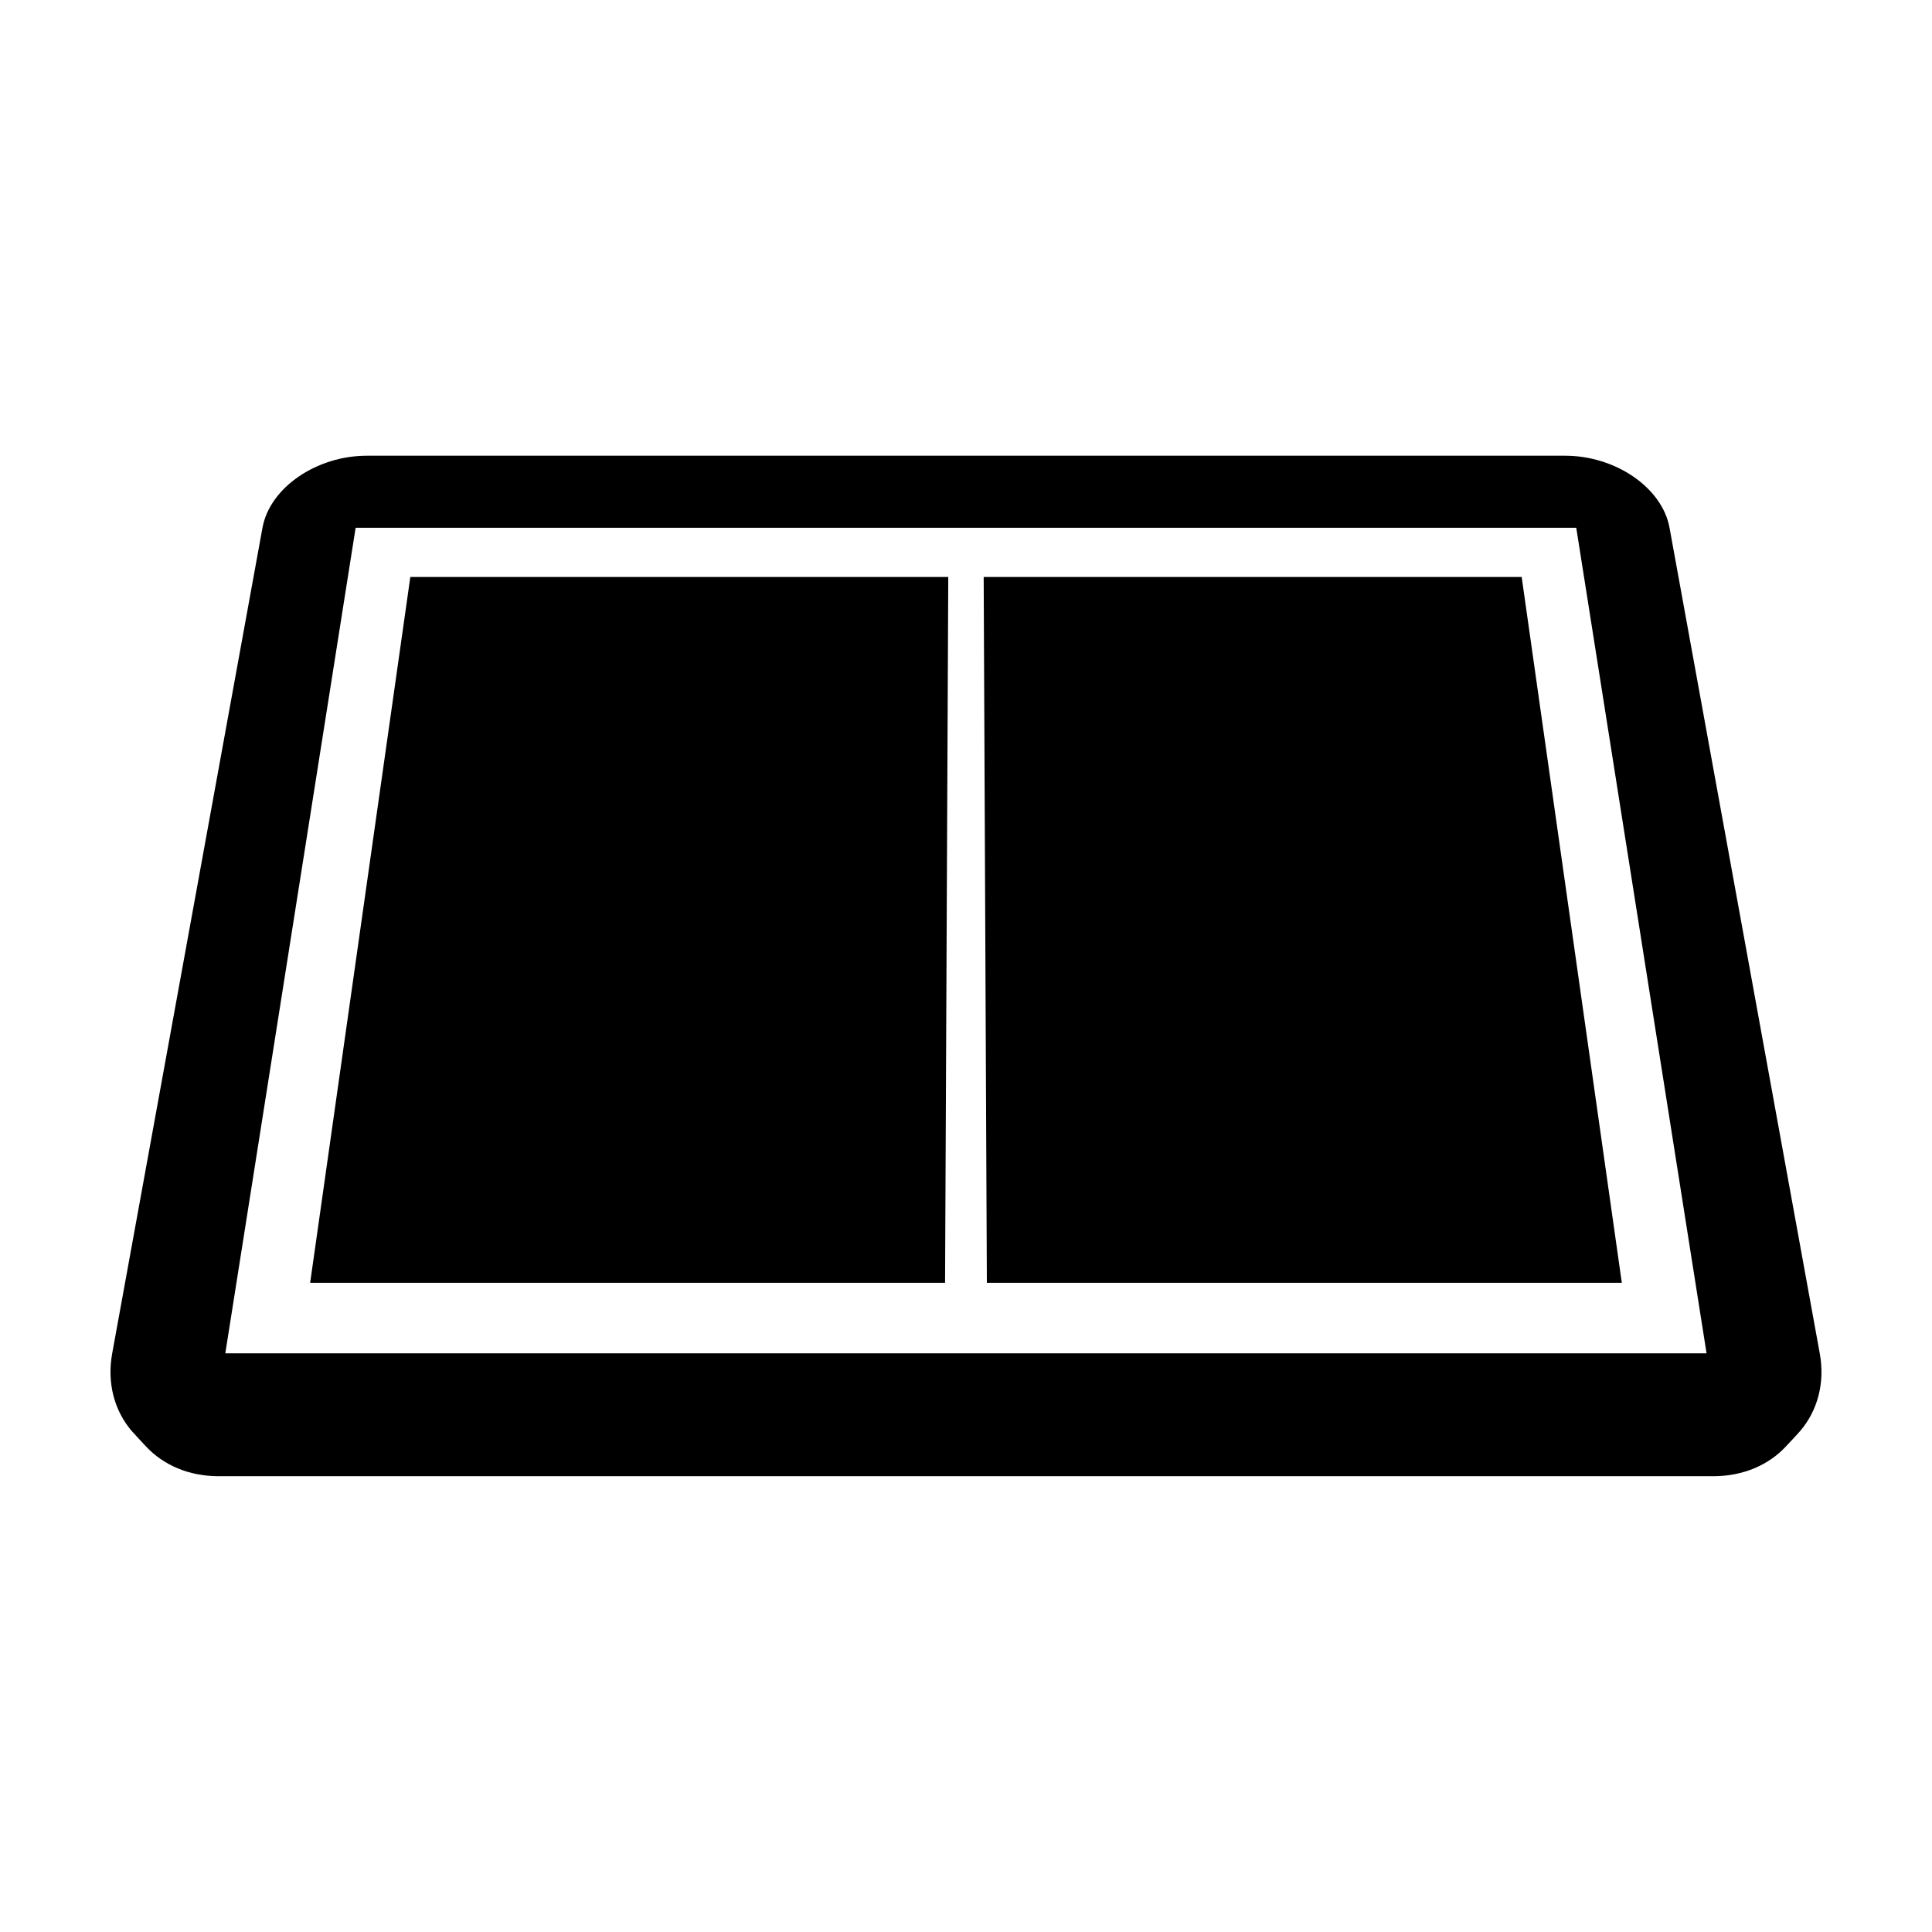
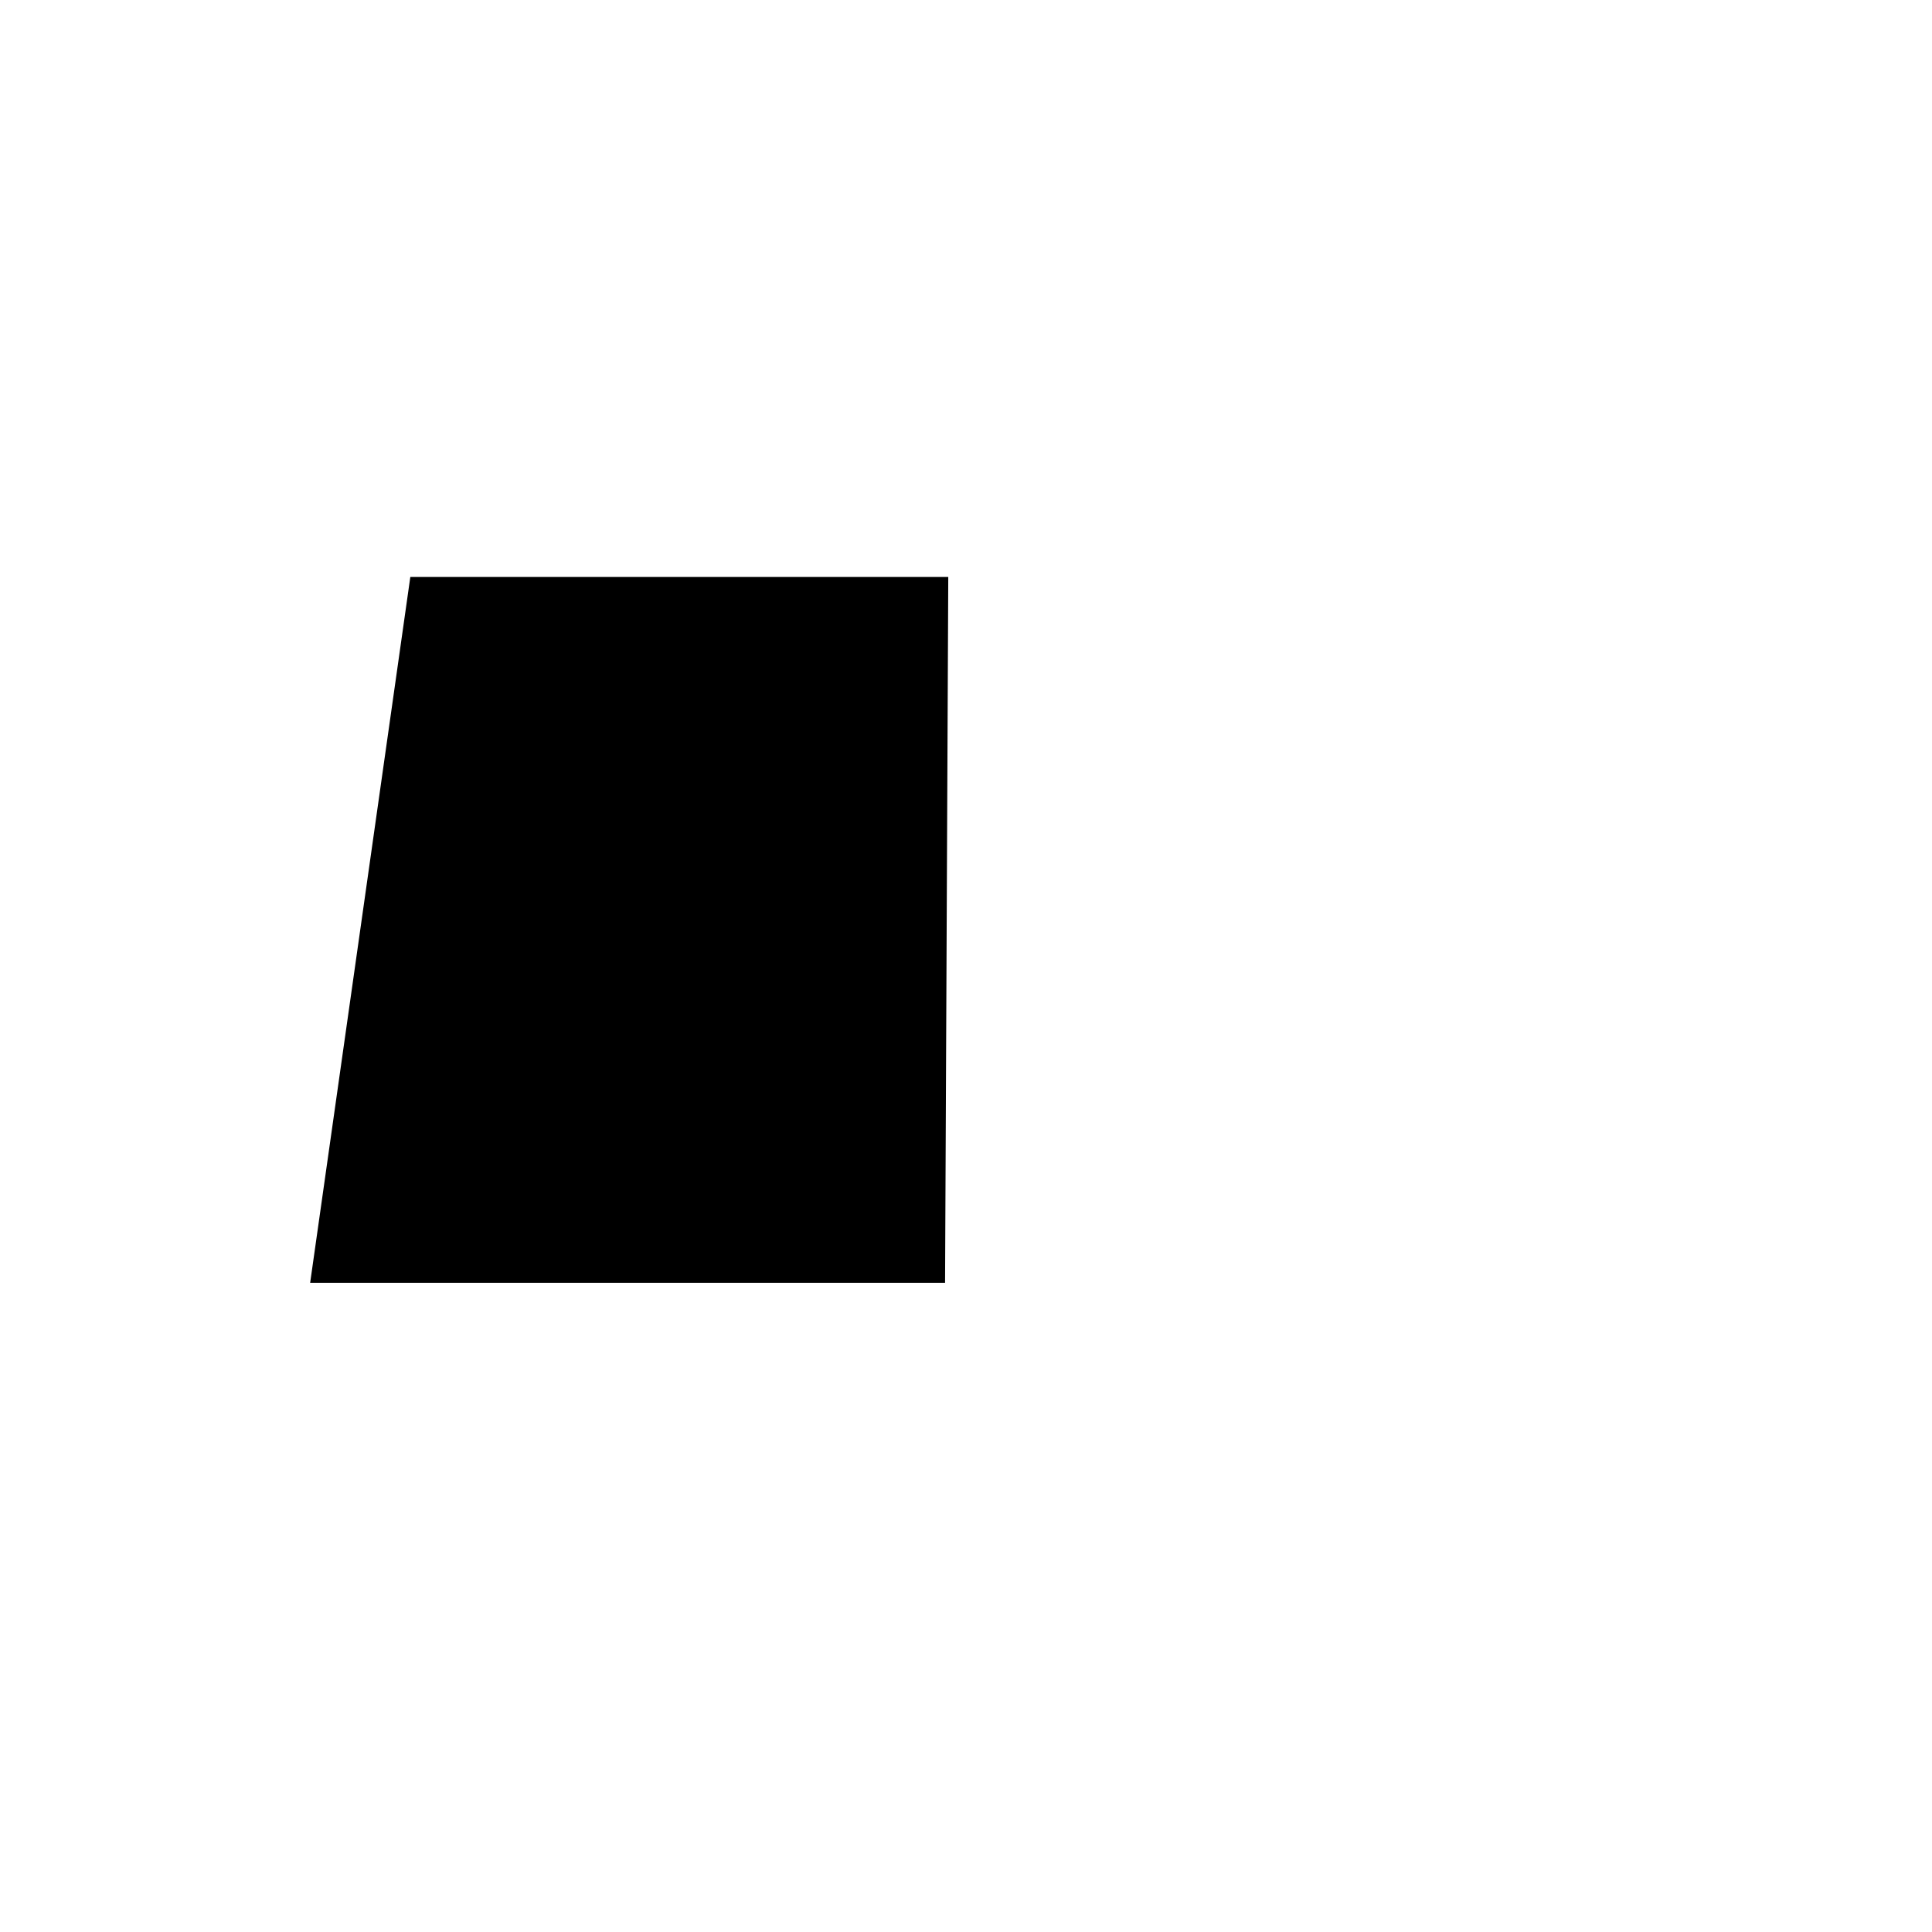
<svg xmlns="http://www.w3.org/2000/svg" fill="#000000" width="800px" height="800px" version="1.1" viewBox="144 144 512 512">
  <g>
-     <path d="m547.26 296.91 26.539 187.05h-168.27l-0.844-187.05z" />
    <path d="m395.3 296.91-0.848 187.05h-168.26l26.547-187.05z" />
-     <path d="m626.25 502.64-39.805-218.77c-0.488-2.68-1.637-5.219-3.293-7.516-1.652-2.293-3.809-4.344-6.316-6.062-2.5-1.715-5.356-3.09-8.422-4.047-3.059-0.953-6.34-1.477-9.684-1.477h-317.46c-3.352 0-6.625 0.523-9.684 1.477-3.066 0.953-5.926 2.332-8.422 4.047-2.508 1.719-4.664 3.769-6.312 6.062-1.656 2.297-2.805 4.836-3.293 7.516l-39.82 218.77c-0.727 3.977-0.57 7.773 0.328 11.254 0.902 3.5 2.562 6.672 4.848 9.344 0.414 0.484 0.863 0.926 1.316 1.367-0.211-0.207-0.434-0.395-0.637-0.609 1.039 1.113 2.074 2.223 3.113 3.344 1.133 1.211 2.41 2.312 3.797 3.273 1.395 0.973 2.91 1.797 4.535 2.481 1.621 0.691 3.356 1.219 5.18 1.57 1.824 0.352 3.738 0.551 5.723 0.551h396.11c1.988 0 3.898-0.195 5.723-0.551 1.824-0.363 3.551-0.887 5.18-1.57 1.617-0.68 3.141-1.516 4.527-2.481 1.391-0.961 2.66-2.066 3.797-3.285 1.039-1.113 2.074-2.223 3.113-3.336-0.047 0.039-0.09 0.082-0.133 0.125l0.469-0.504-0.012-0.02c0.109-0.117 0.242-0.238 0.352-0.363 2.281-2.676 3.941-5.844 4.848-9.344 0.906-3.473 1.062-7.273 0.336-11.246zm-422.54 0 34.535-218.77h323.48l34.531 218.77z" />
  </g>
</svg>